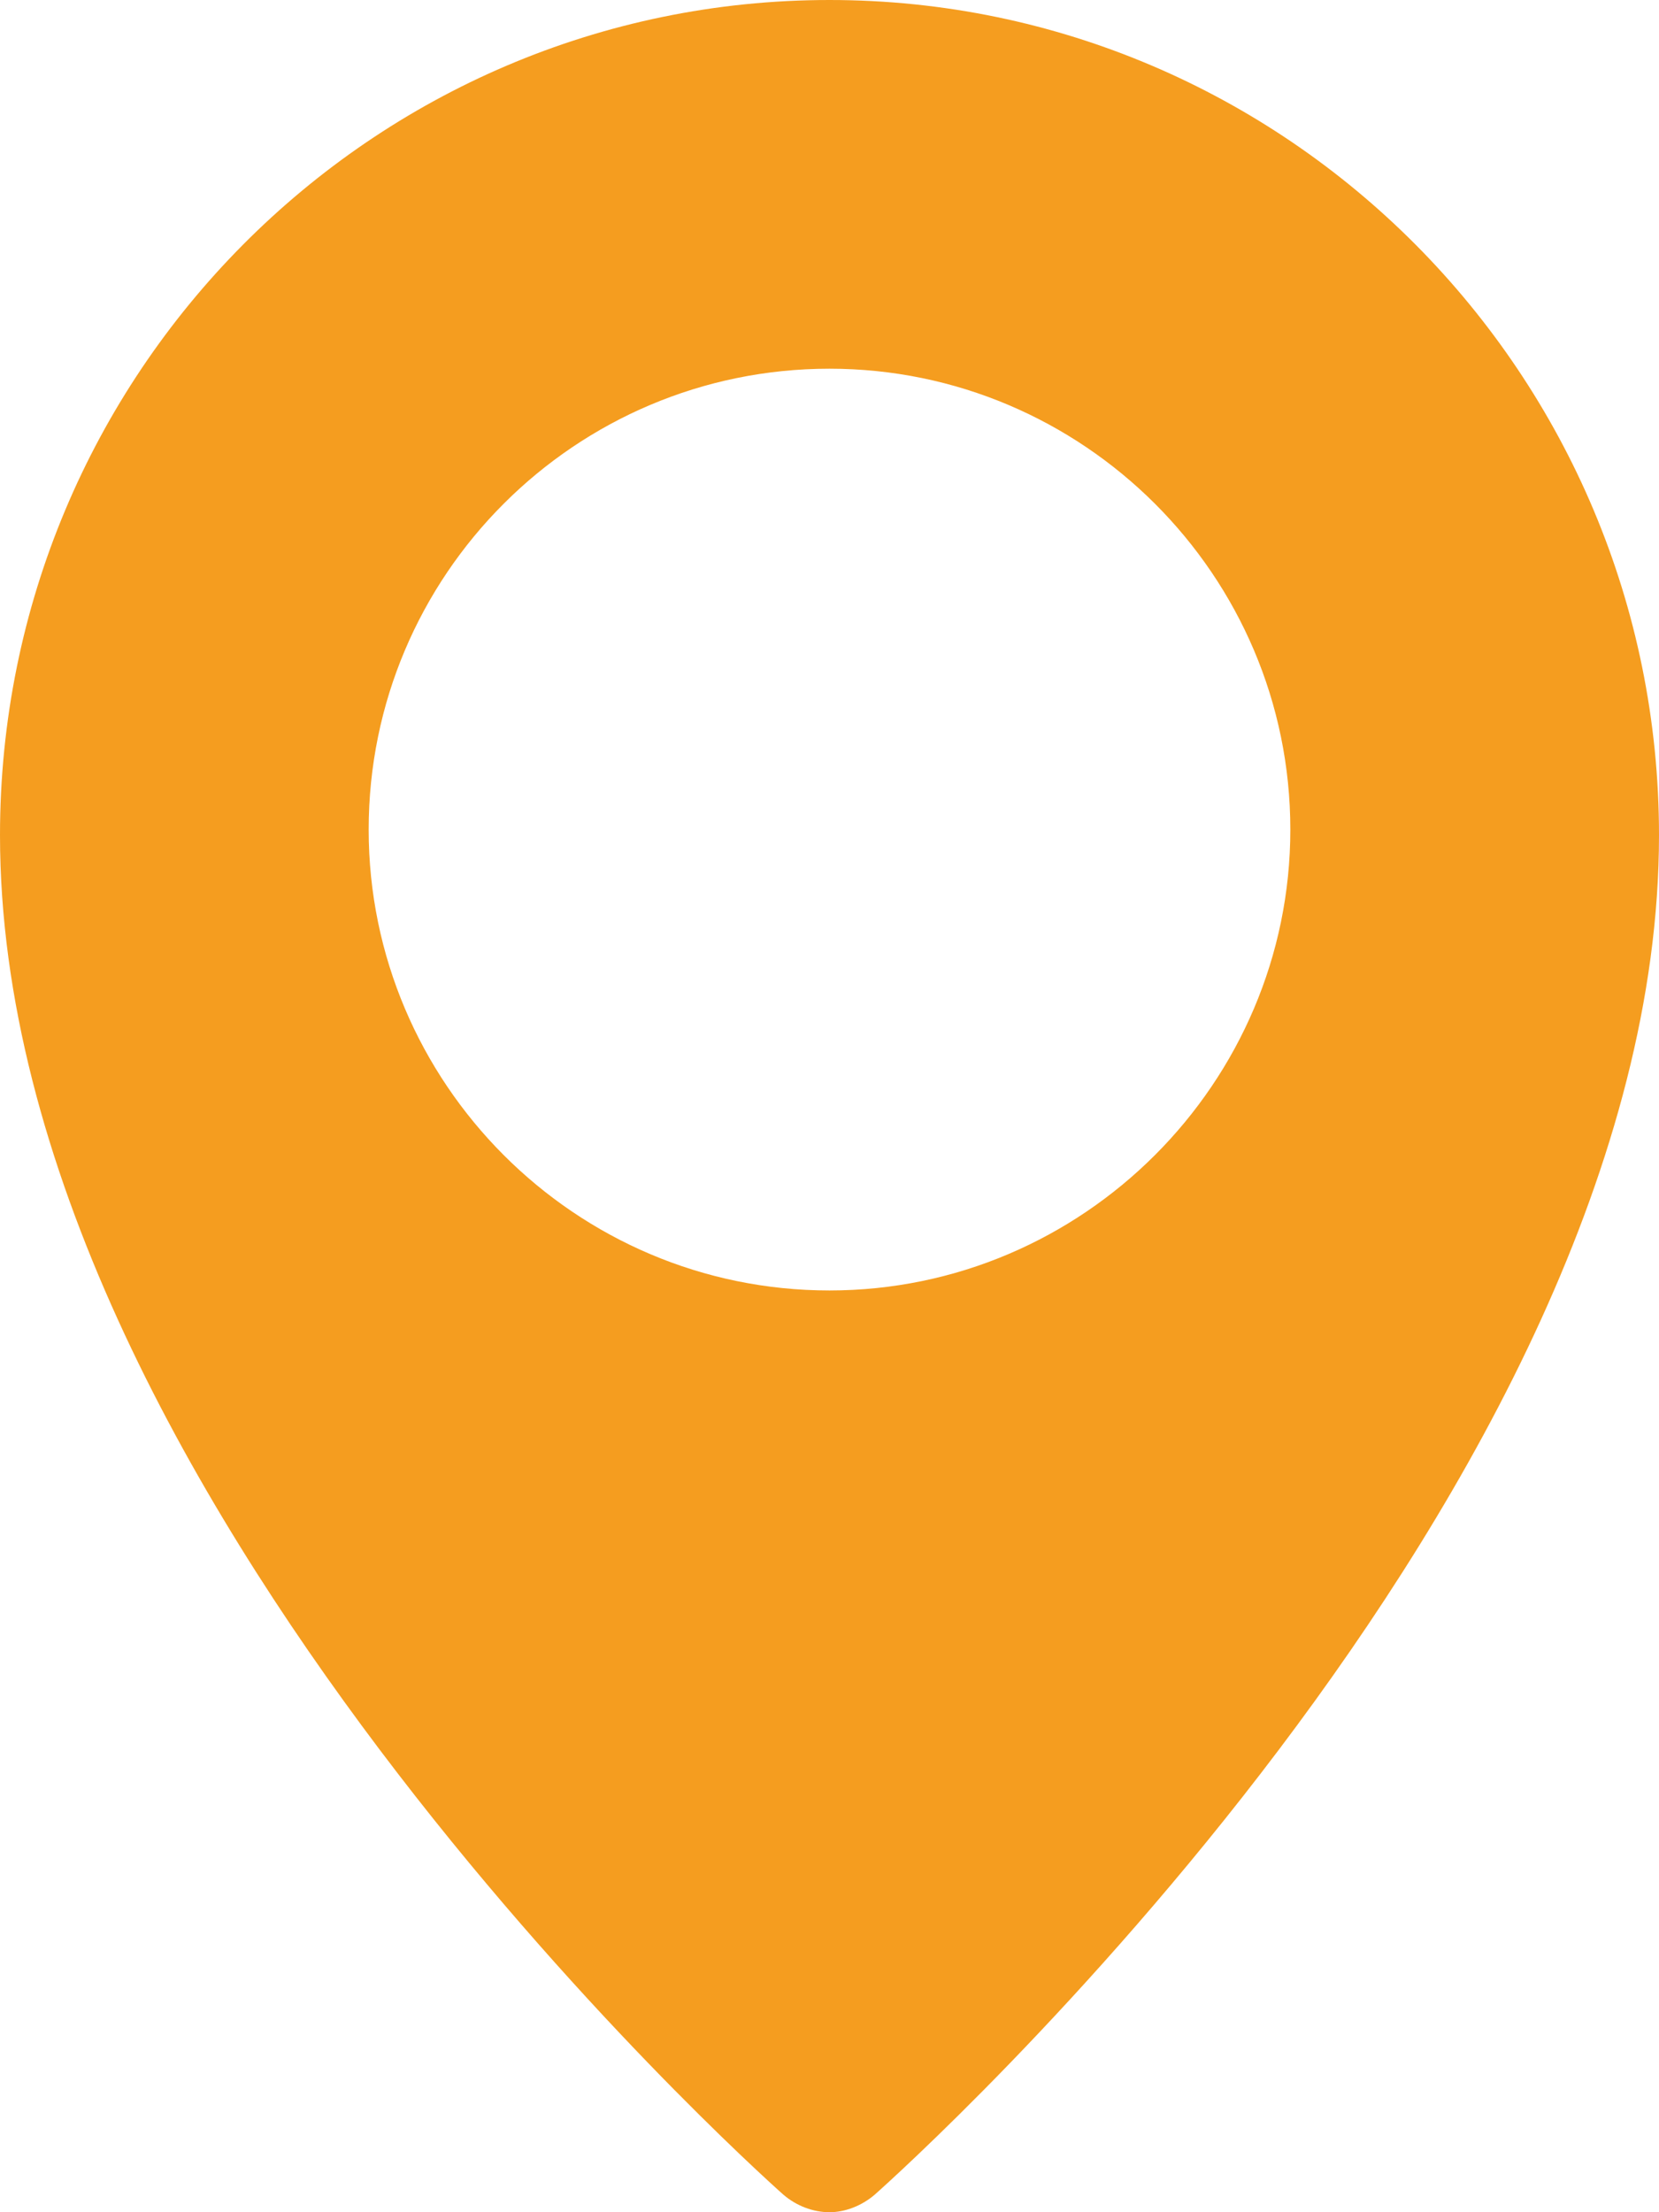
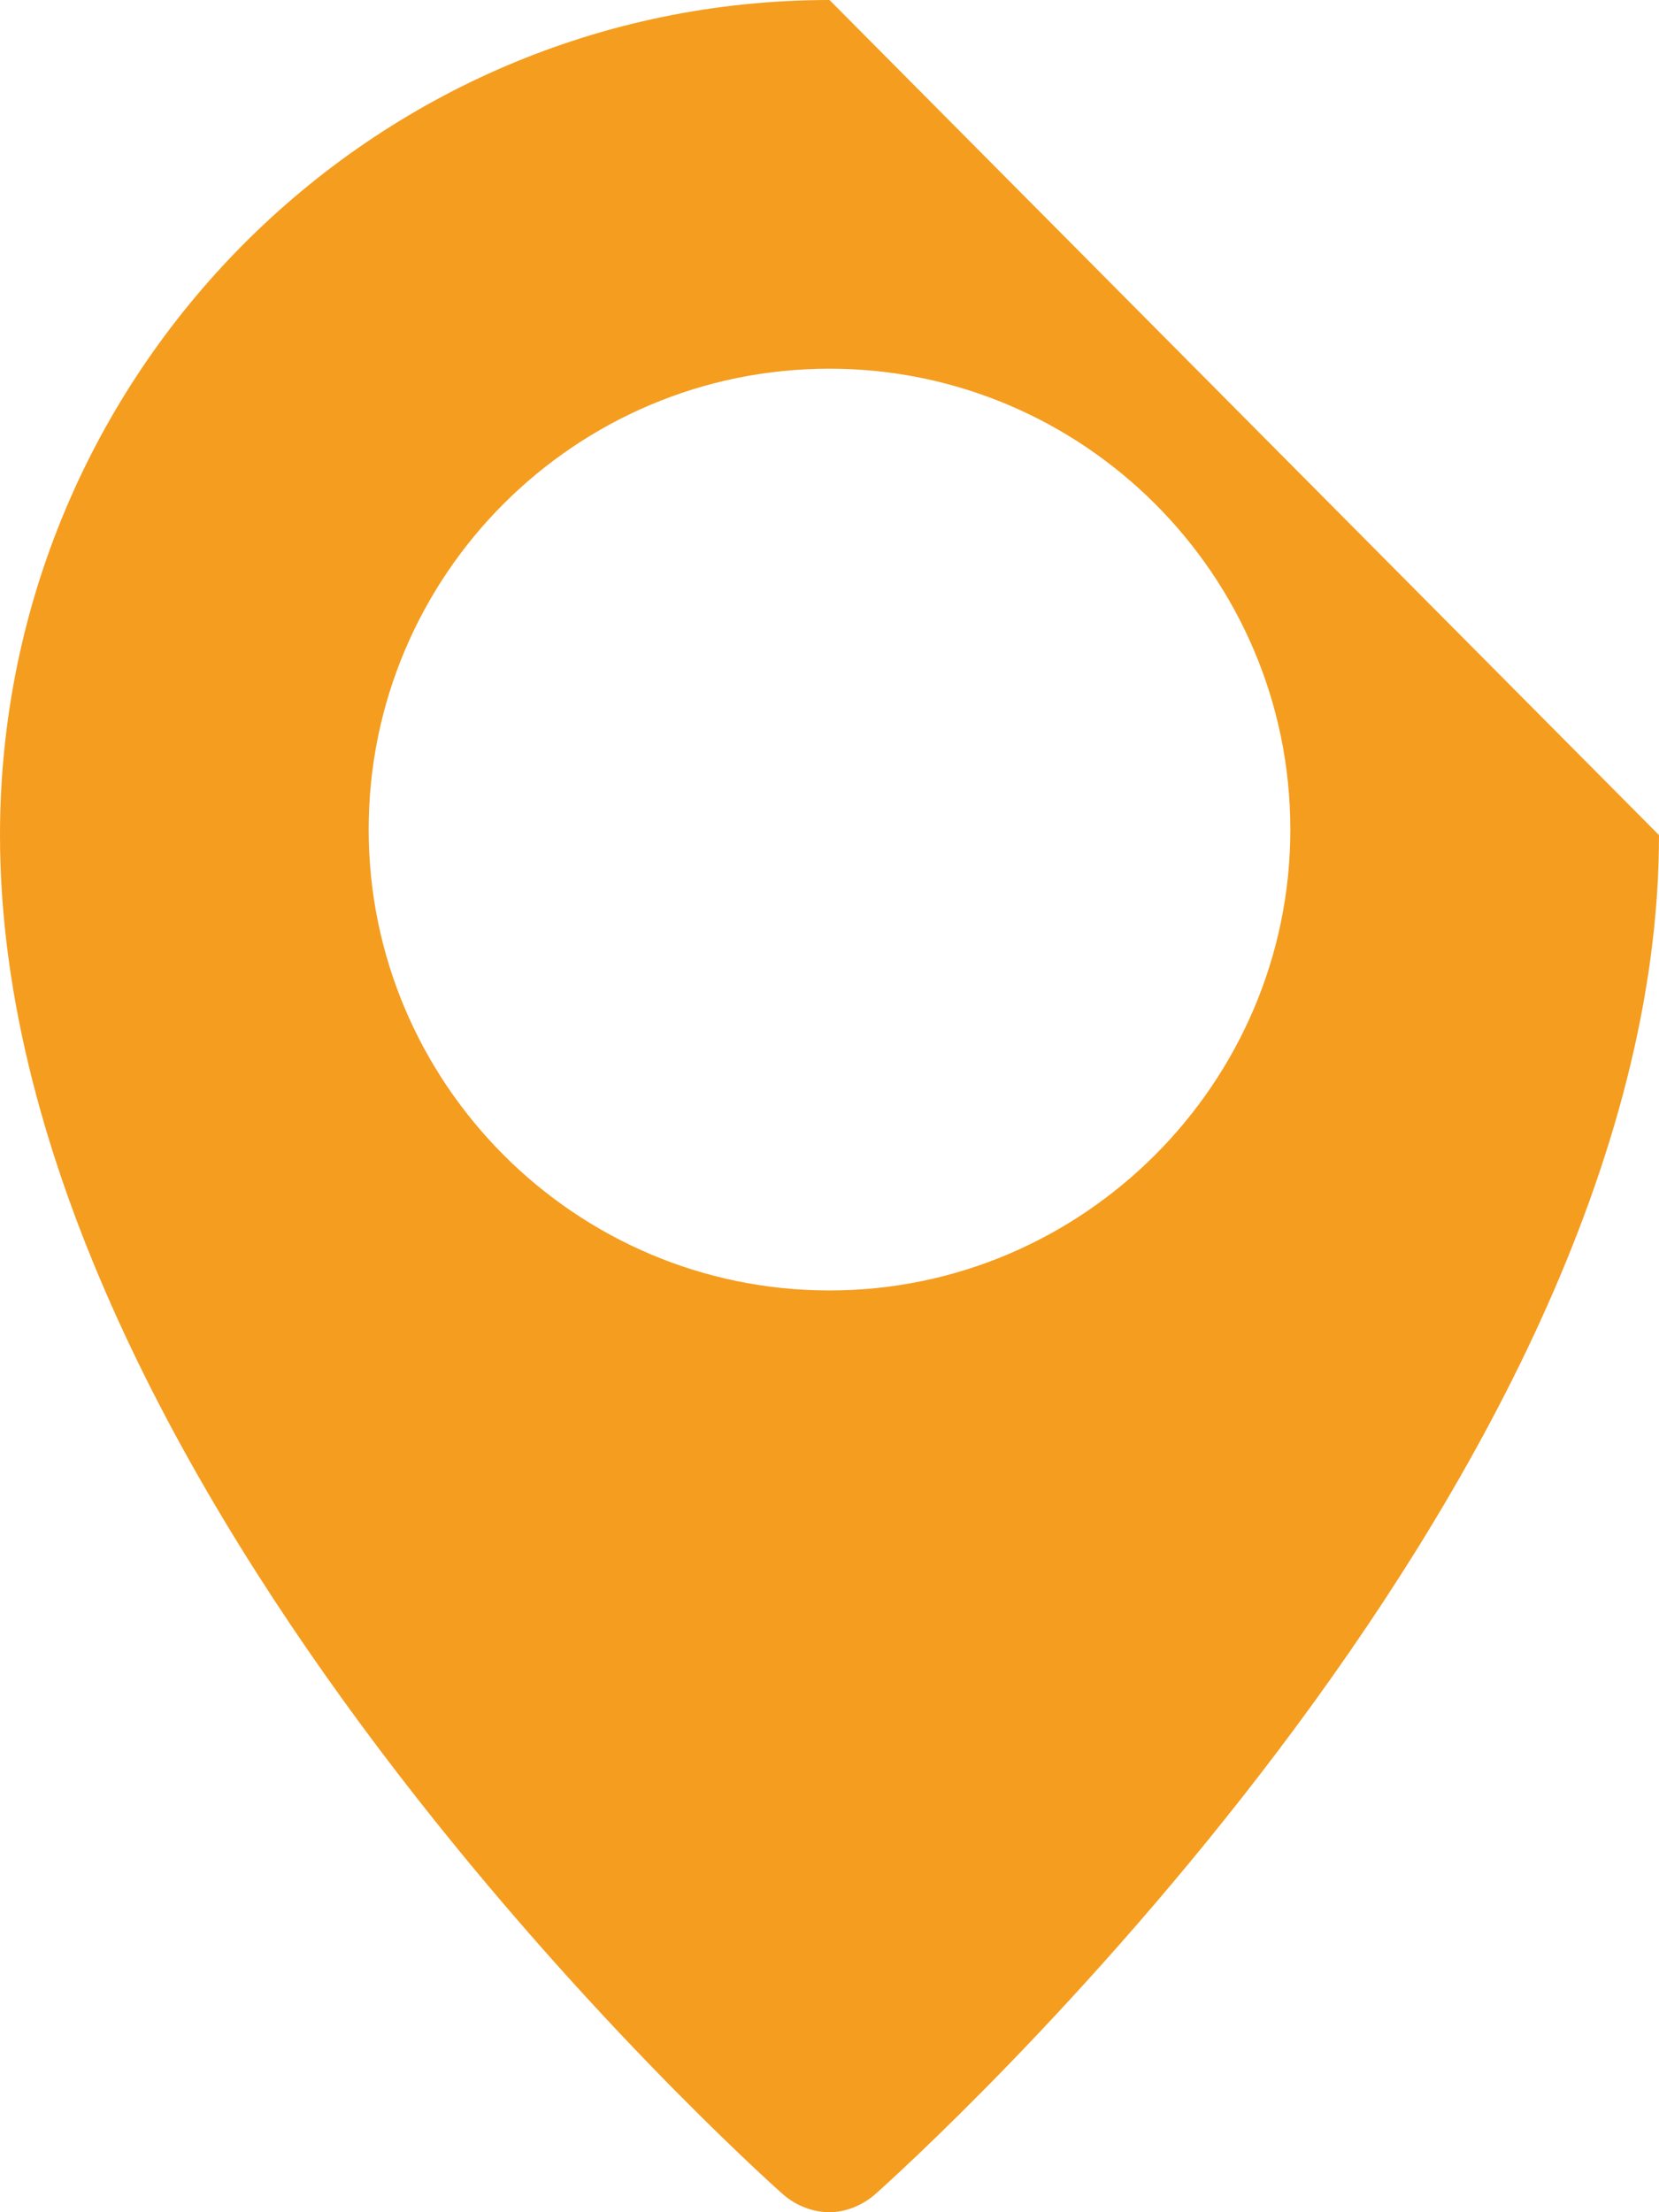
<svg xmlns="http://www.w3.org/2000/svg" width="18" height="24" viewBox="0 0 18 24" fill="none">
  <defs />
-   <path id="Vector" d="M9 0C4.03 0 0 4.06 0 9.06C0 16.16 8.15 23.5 8.5 23.81C8.64 23.93 8.82 24 9 24C9.17 24 9.35 23.93 9.49 23.81C9.84 23.5 18 16.16 18 9.06C18 4.06 13.96 0 9 0ZM9 14C6.24 14 4 11.75 4 9C4 6.24 6.24 4 9 4C11.75 4 14 6.24 14 9C14 11.75 11.75 14 9 14Z" fill="#F59D1F" fill-opacity="1" fill-rule="nonzero" />
+   <path id="Vector" d="M9 0C4.03 0 0 4.06 0 9.06C0 16.16 8.15 23.5 8.5 23.81C8.64 23.93 8.82 24 9 24C9.17 24 9.35 23.93 9.49 23.81C9.84 23.5 18 16.16 18 9.06ZM9 14C6.24 14 4 11.75 4 9C4 6.24 6.24 4 9 4C11.75 4 14 6.24 14 9C14 11.75 11.75 14 9 14Z" fill="#F59D1F" fill-opacity="1" fill-rule="nonzero" />
</svg>